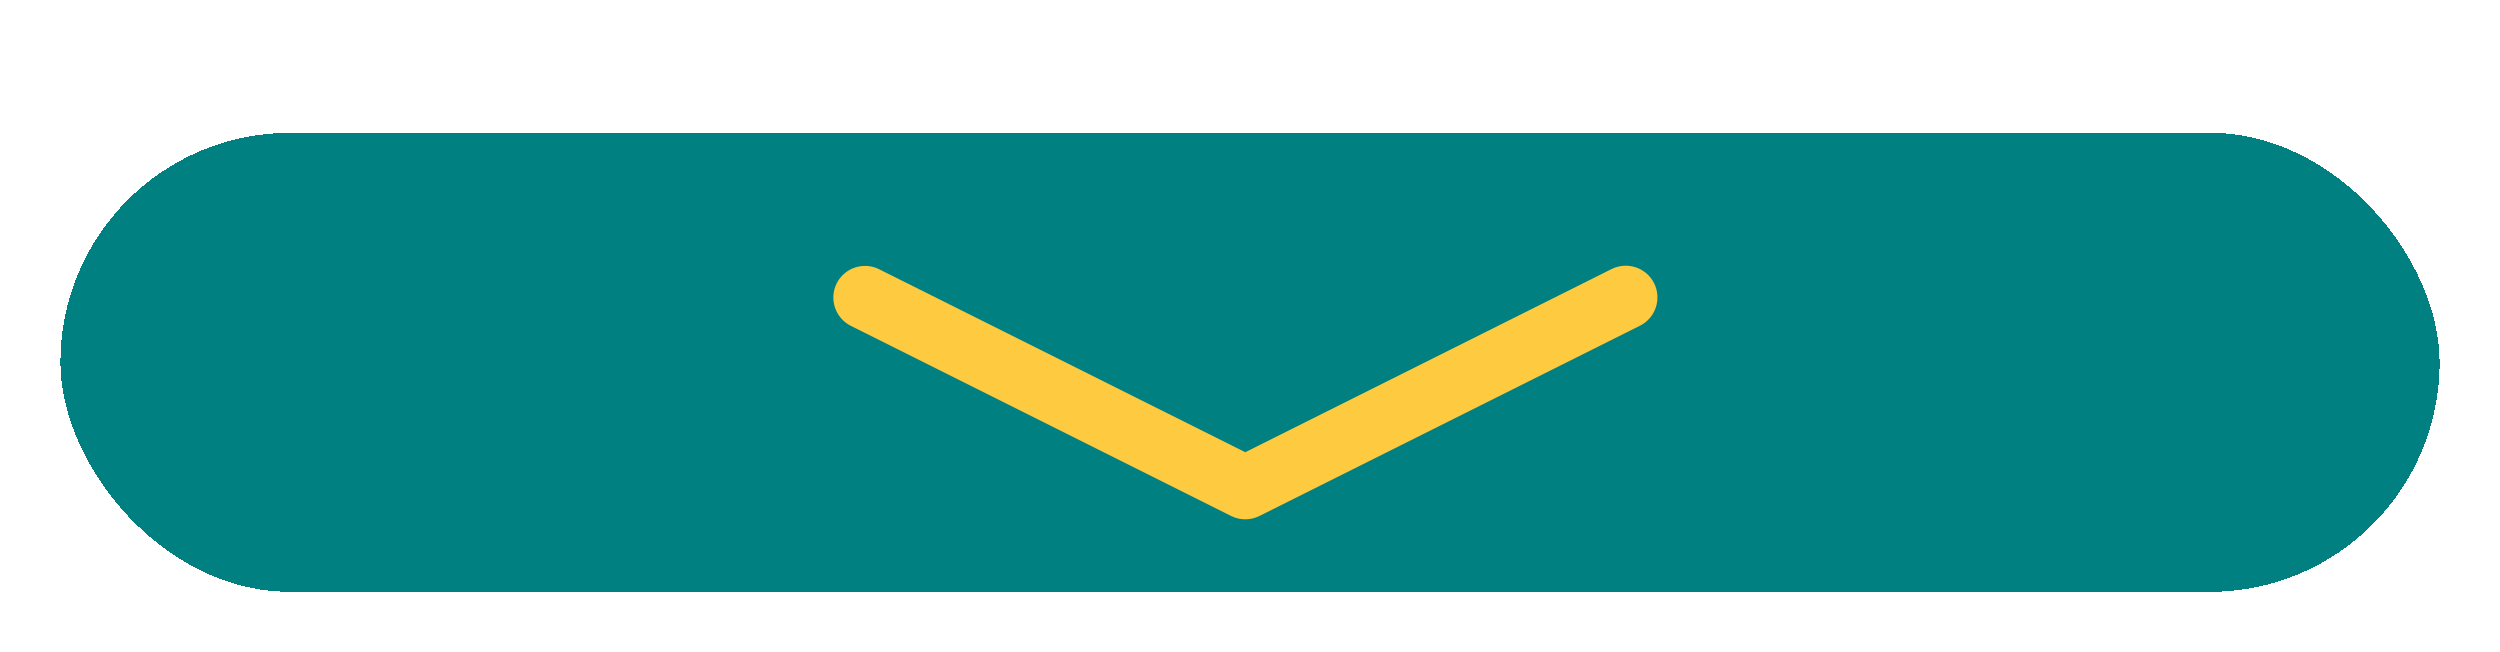
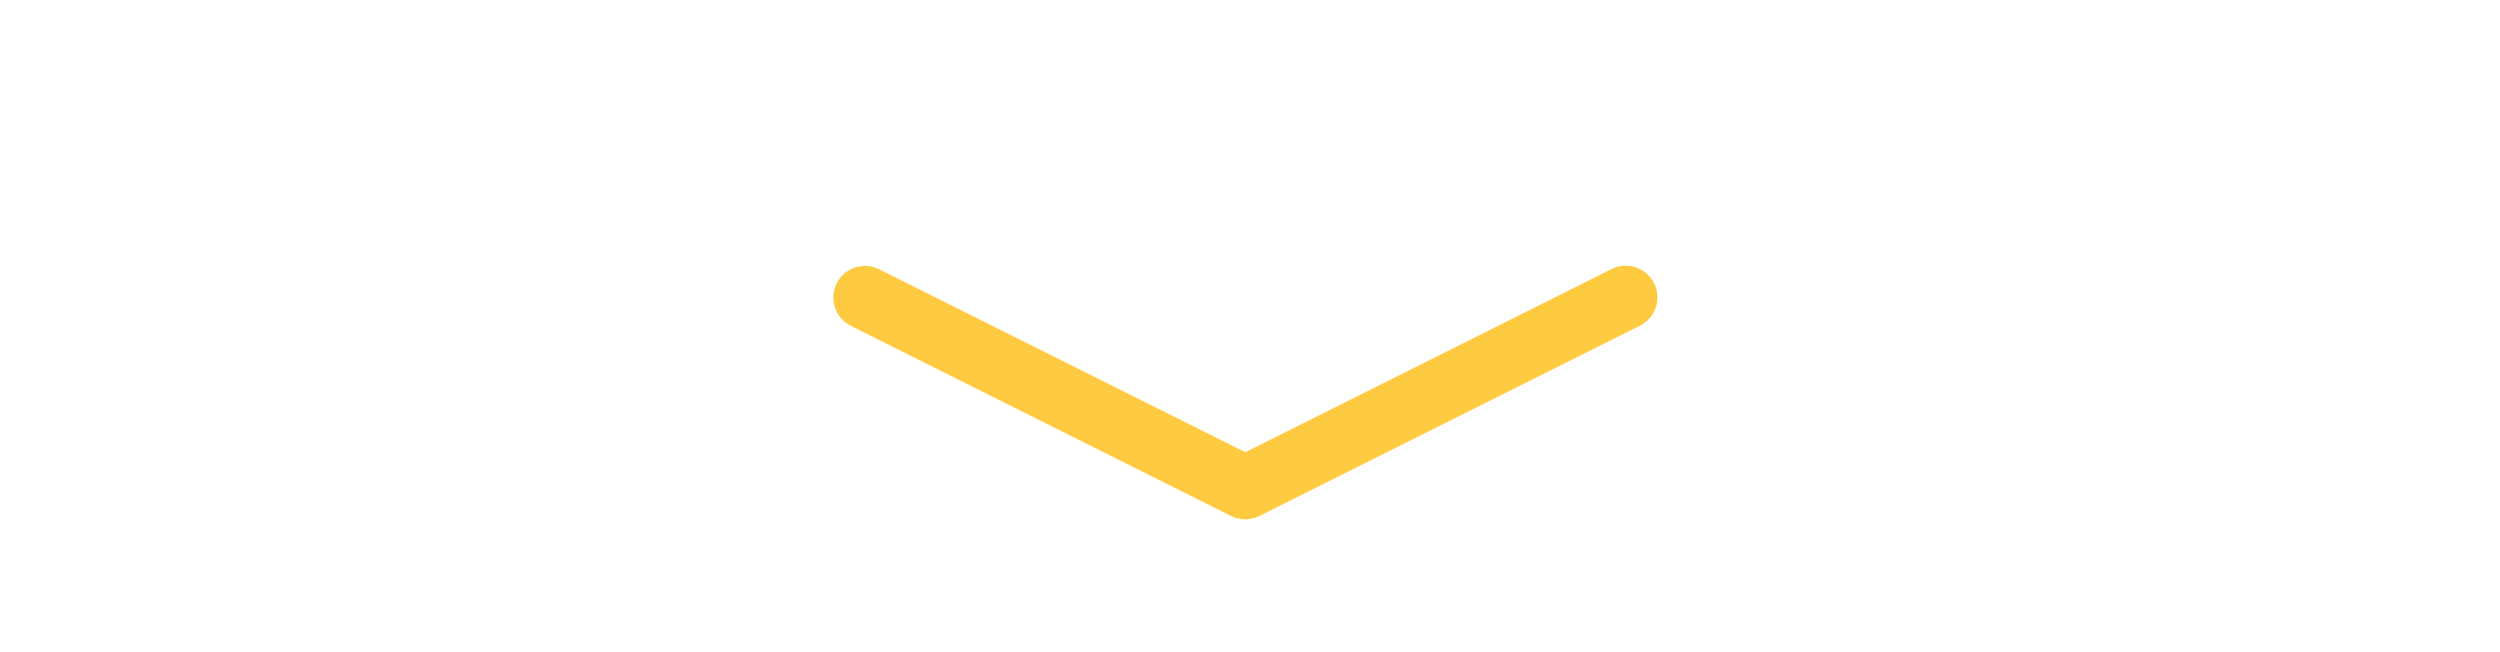
<svg xmlns="http://www.w3.org/2000/svg" width="207" height="54" viewBox="0 0 207 54" fill="none">
  <g filter="url(#filter0_d_1_107833)">
-     <rect x="5" width="197" height="38" rx="19" fill="#008081" shape-rendering="crispEdges" />
    <path fill-rule="evenodd" clip-rule="evenodd" d="M69.276 12.463C69.588 11.842 70.133 11.37 70.792 11.151C71.451 10.931 72.17 10.982 72.792 11.293L103.108 26.443L133.419 11.287C133.727 11.13 134.064 11.035 134.409 11.008C134.754 10.981 135.102 11.023 135.431 11.131C135.76 11.239 136.064 11.411 136.326 11.637C136.589 11.863 136.803 12.139 136.959 12.448C137.114 12.758 137.206 13.095 137.23 13.441C137.254 13.786 137.21 14.133 137.1 14.461C136.989 14.789 136.815 15.092 136.587 15.353C136.358 15.613 136.081 15.826 135.77 15.979L104.284 31.722C103.919 31.905 103.516 32 103.108 32C102.7 32 102.298 31.905 101.933 31.722L70.446 15.979C69.825 15.667 69.354 15.122 69.134 14.463C68.915 13.803 68.966 13.084 69.276 12.463Z" fill="#FDCA40" />
  </g>
  <defs>
    <filter id="filter0_d_1_107833" x="0" y="0" width="207" height="54" filterUnits="userSpaceOnUse" color-interpolation-filters="sRGB">
      <feFlood flood-opacity="0" result="BackgroundImageFix" />
      <feColorMatrix in="SourceAlpha" type="matrix" values="0 0 0 0 0 0 0 0 0 0 0 0 0 0 0 0 0 0 127 0" result="hardAlpha" />
      <feOffset dy="11" />
      <feGaussianBlur stdDeviation="2.5" />
      <feComposite in2="hardAlpha" operator="out" />
      <feColorMatrix type="matrix" values="0 0 0 0 0 0 0 0 0 0 0 0 0 0 0 0 0 0 0.5 0" />
      <feBlend mode="normal" in2="BackgroundImageFix" result="effect1_dropShadow_1_107833" />
      <feBlend mode="normal" in="SourceGraphic" in2="effect1_dropShadow_1_107833" result="shape" />
    </filter>
  </defs>
</svg>